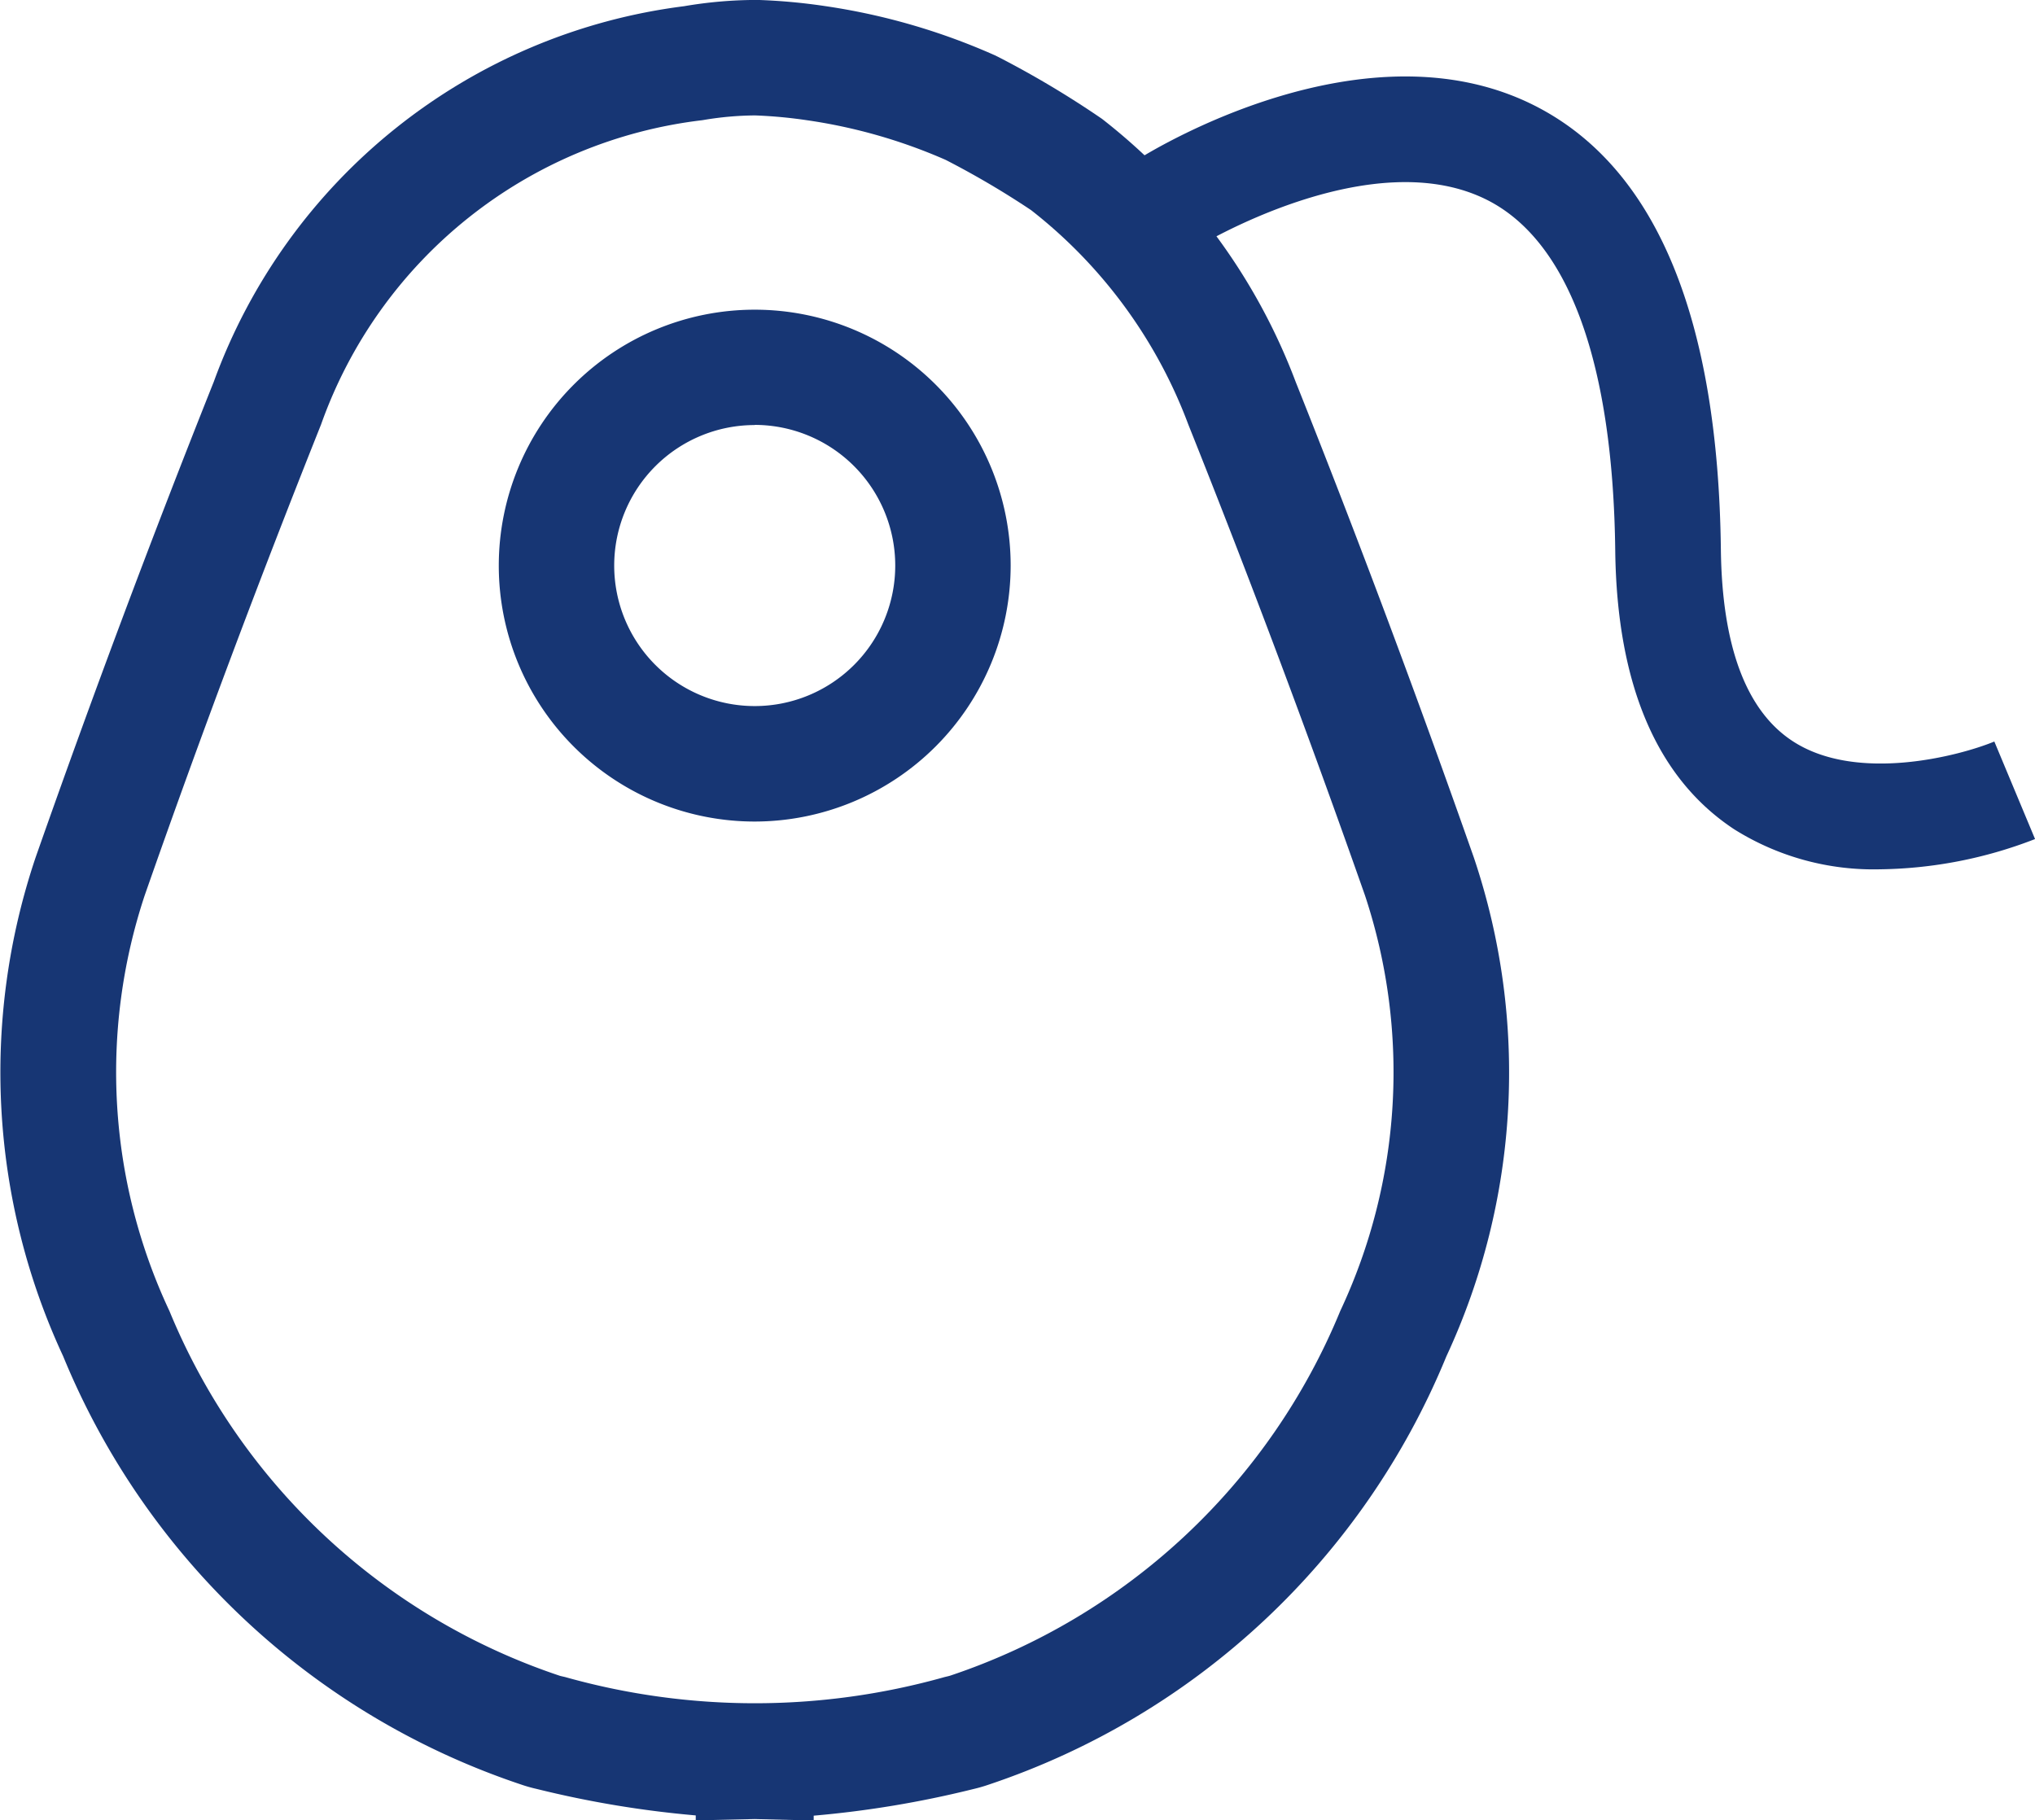
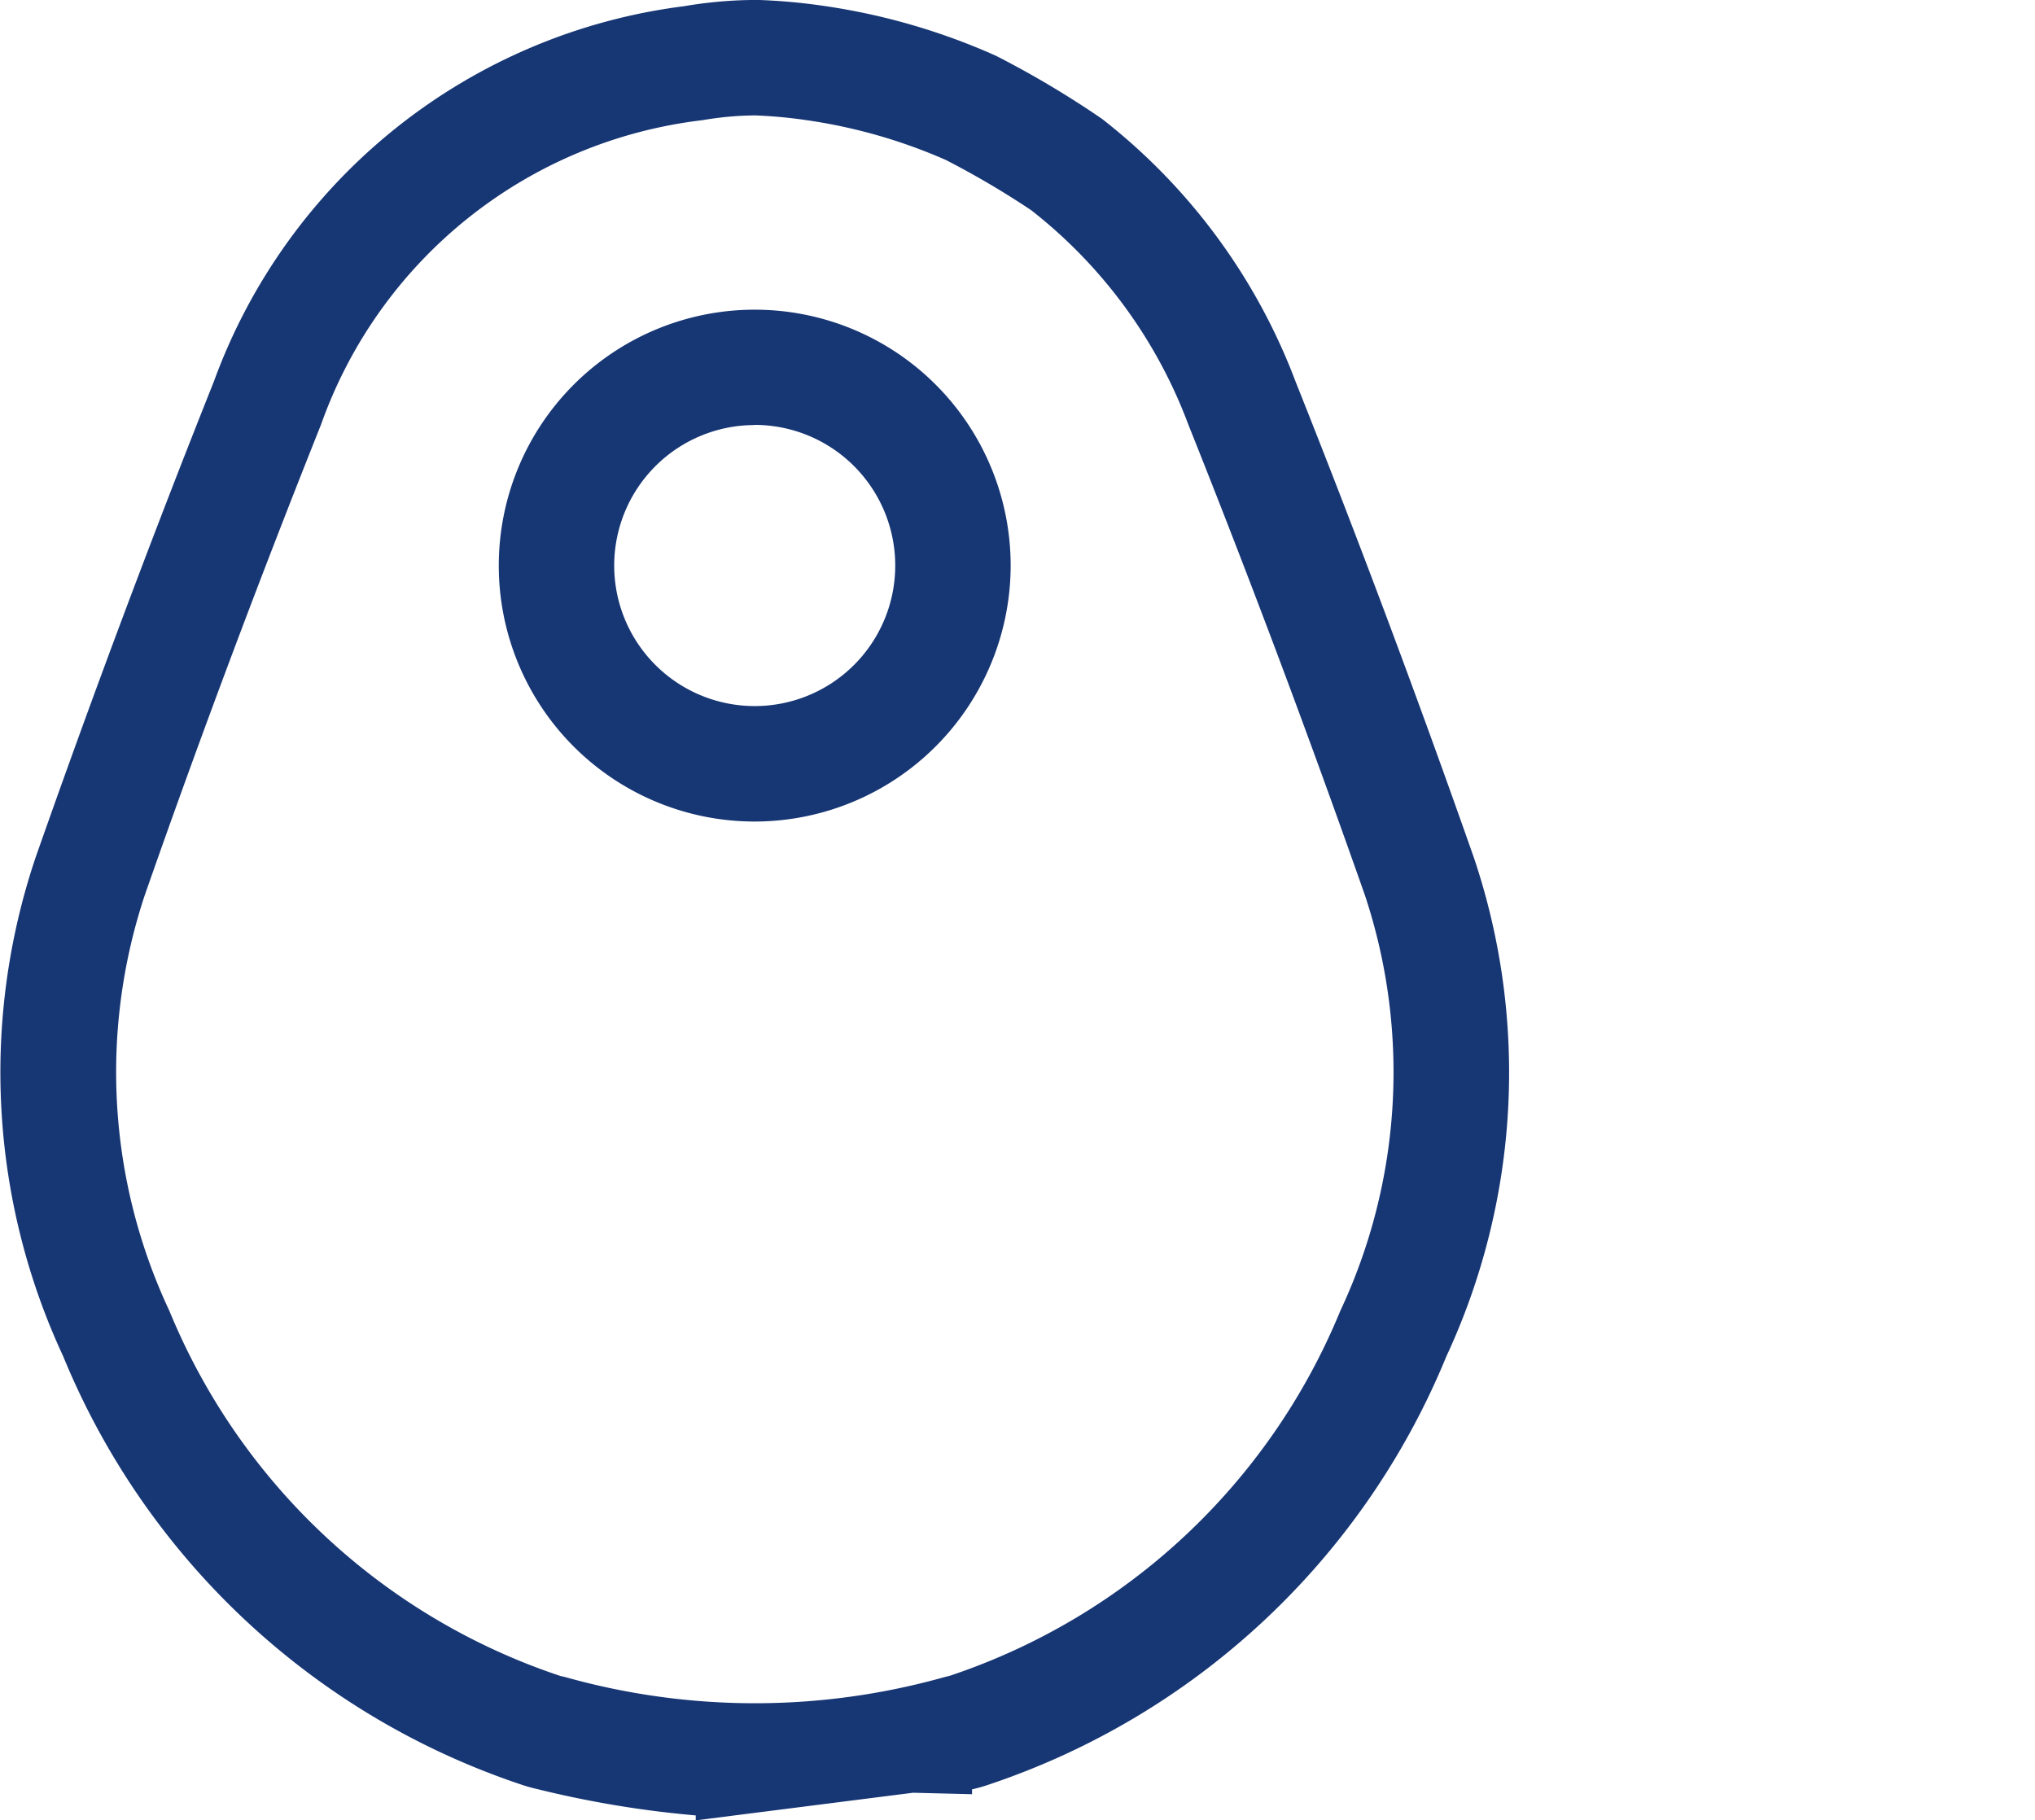
<svg xmlns="http://www.w3.org/2000/svg" width="38.682" height="34.604" viewBox="0 0 38.682 34.604">
  <g id="Group_143" data-name="Group 143" transform="translate(-479.112 -72.083)">
-     <path id="Path_100" data-name="Path 100" d="M492.337,106.687v-.094a19.571,19.571,0,0,1-3.01-.5l-.025-.006a2.737,2.737,0,0,1-.29-.083,14.314,14.314,0,0,1-8.7-8.141,12.8,12.8,0,0,1-.522-9.484c1.068-3.042,2.207-6.084,3.386-9.04a10.98,10.98,0,0,1,8.939-7.138,8.231,8.231,0,0,1,1.375-.119h.031a11.168,11.168,0,0,1,1.263.115,12.319,12.319,0,0,1,3.241.938l.059.029a18.18,18.18,0,0,1,1.976,1.179,11.46,11.46,0,0,1,3.681,5c1.179,2.955,2.318,6,3.386,9.04a12.8,12.8,0,0,1-.522,9.484,14.314,14.314,0,0,1-8.7,8.141,2.914,2.914,0,0,1-.291.084l-.025.006a19.582,19.582,0,0,1-3.01.5v.092l-1.121-.028Zm1.127-32.41a6.106,6.106,0,0,0-.967.085l-.036.006a8.781,8.781,0,0,0-7.246,5.784c-1.168,2.928-2.3,5.94-3.353,8.953a10.677,10.677,0,0,0,.471,7.9,12.2,12.2,0,0,0,7.418,6.933c.022.007.048.012.074.018l.03.007a13.311,13.311,0,0,0,7.212,0l.029-.007c.026-.006.052-.012.078-.02a12.2,12.2,0,0,0,7.414-6.932,10.678,10.678,0,0,0,.47-7.9C504,86.092,502.87,83.08,501.7,80.153a9.3,9.3,0,0,0-2.974-4.064l-.014-.011a16.479,16.479,0,0,0-1.623-.955,10.164,10.164,0,0,0-2.635-.754A8.934,8.934,0,0,0,493.463,74.277ZM493.458,87.7a4.865,4.865,0,1,1,4.865-4.865A4.871,4.871,0,0,1,493.458,87.7Zm0-7.537a2.671,2.671,0,1,0,2.671,2.671A2.674,2.674,0,0,0,493.458,80.16Z" fill="#173674" />
-     <path id="Path_101" data-name="Path 101" d="M557.828,91.5a4.985,4.985,0,0,1-2.768-.757c-1.474-.967-2.236-2.75-2.267-5.3-.042-3.524-.861-5.817-2.368-6.632-2.228-1.2-5.6.869-5.63.89l-1.079-1.694c.177-.113,4.374-2.742,7.664-.962,2.218,1.2,3.368,4.017,3.421,8.375.022,1.834.478,3.059,1.356,3.638,1.221.807,3.187.284,3.842.013l.774,1.854A8.4,8.4,0,0,1,557.828,91.5Z" transform="translate(-42.978 -2.892)" fill="#173674" />
+     <path id="Path_100" data-name="Path 100" d="M492.337,106.687v-.094a19.571,19.571,0,0,1-3.01-.5l-.025-.006a2.737,2.737,0,0,1-.29-.083,14.314,14.314,0,0,1-8.7-8.141,12.8,12.8,0,0,1-.522-9.484c1.068-3.042,2.207-6.084,3.386-9.04a10.98,10.98,0,0,1,8.939-7.138,8.231,8.231,0,0,1,1.375-.119h.031a11.168,11.168,0,0,1,1.263.115,12.319,12.319,0,0,1,3.241.938l.059.029a18.18,18.18,0,0,1,1.976,1.179,11.46,11.46,0,0,1,3.681,5c1.179,2.955,2.318,6,3.386,9.04a12.8,12.8,0,0,1-.522,9.484,14.314,14.314,0,0,1-8.7,8.141,2.914,2.914,0,0,1-.291.084l-.025.006v.092l-1.121-.028Zm1.127-32.41a6.106,6.106,0,0,0-.967.085l-.036.006a8.781,8.781,0,0,0-7.246,5.784c-1.168,2.928-2.3,5.94-3.353,8.953a10.677,10.677,0,0,0,.471,7.9,12.2,12.2,0,0,0,7.418,6.933c.022.007.048.012.074.018l.03.007a13.311,13.311,0,0,0,7.212,0l.029-.007c.026-.006.052-.012.078-.02a12.2,12.2,0,0,0,7.414-6.932,10.678,10.678,0,0,0,.47-7.9C504,86.092,502.87,83.08,501.7,80.153a9.3,9.3,0,0,0-2.974-4.064l-.014-.011a16.479,16.479,0,0,0-1.623-.955,10.164,10.164,0,0,0-2.635-.754A8.934,8.934,0,0,0,493.463,74.277ZM493.458,87.7a4.865,4.865,0,1,1,4.865-4.865A4.871,4.871,0,0,1,493.458,87.7Zm0-7.537a2.671,2.671,0,1,0,2.671,2.671A2.674,2.674,0,0,0,493.458,80.16Z" fill="#173674" />
  </g>
</svg>